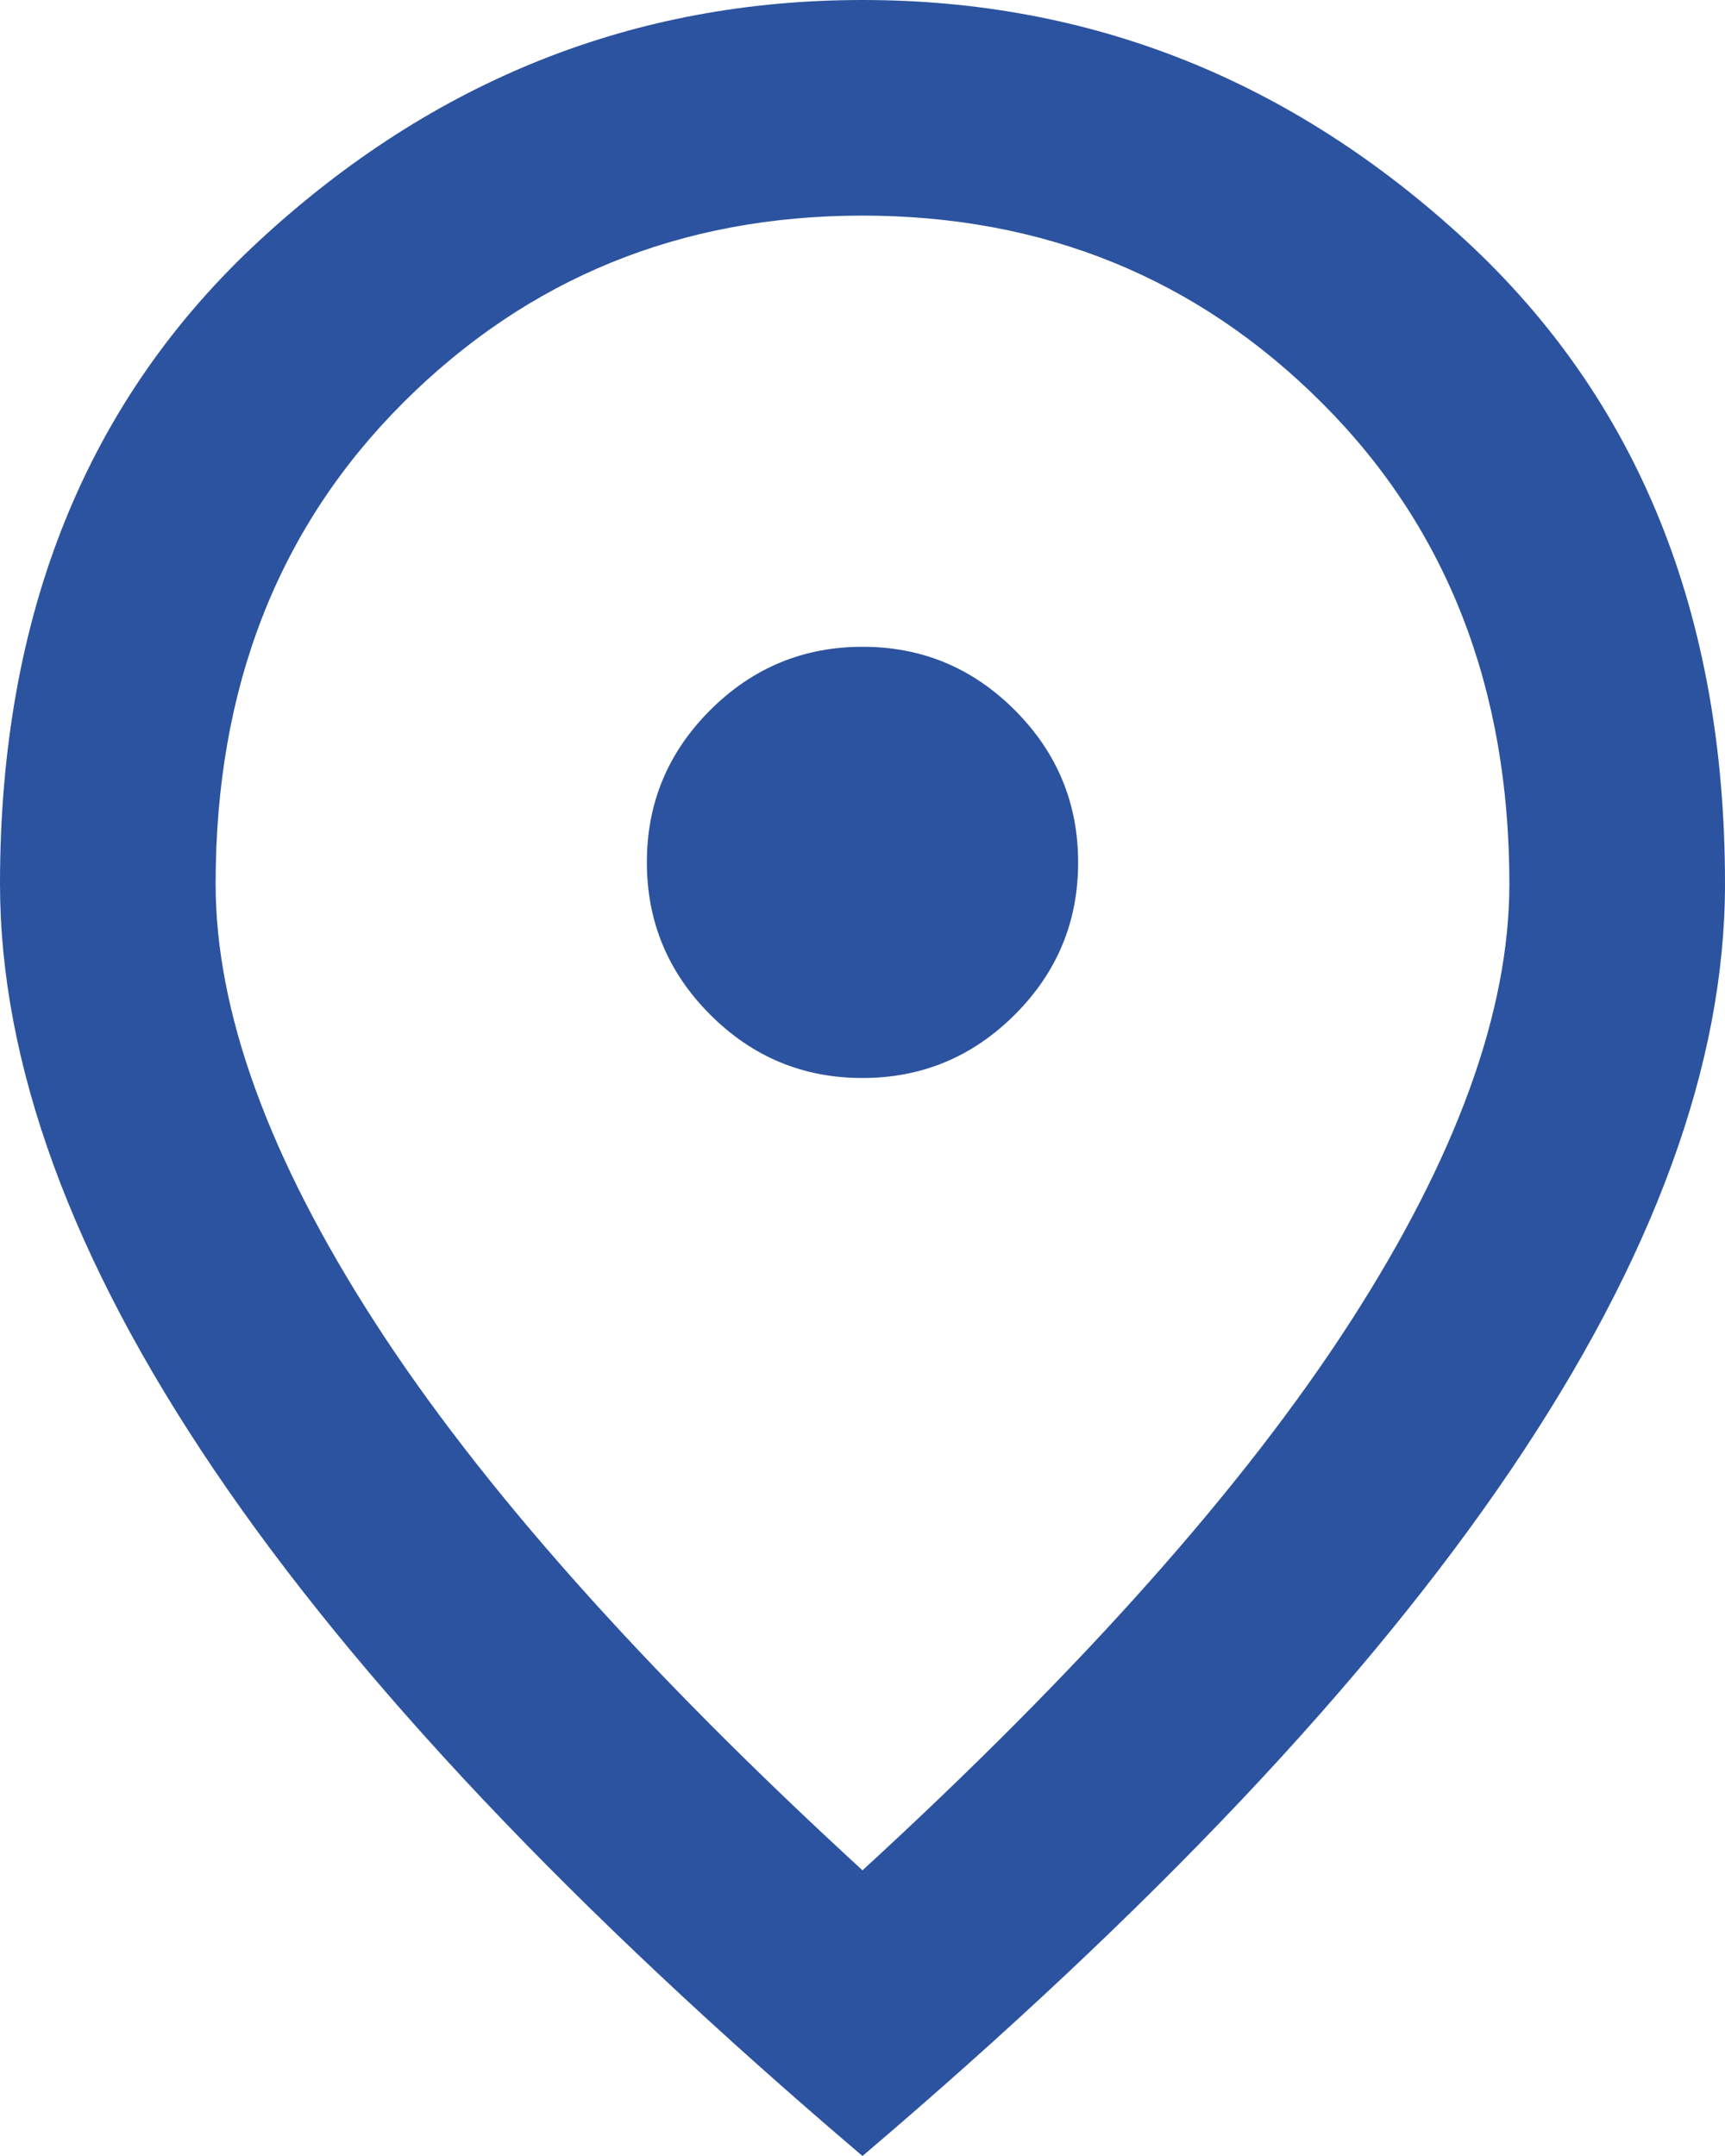
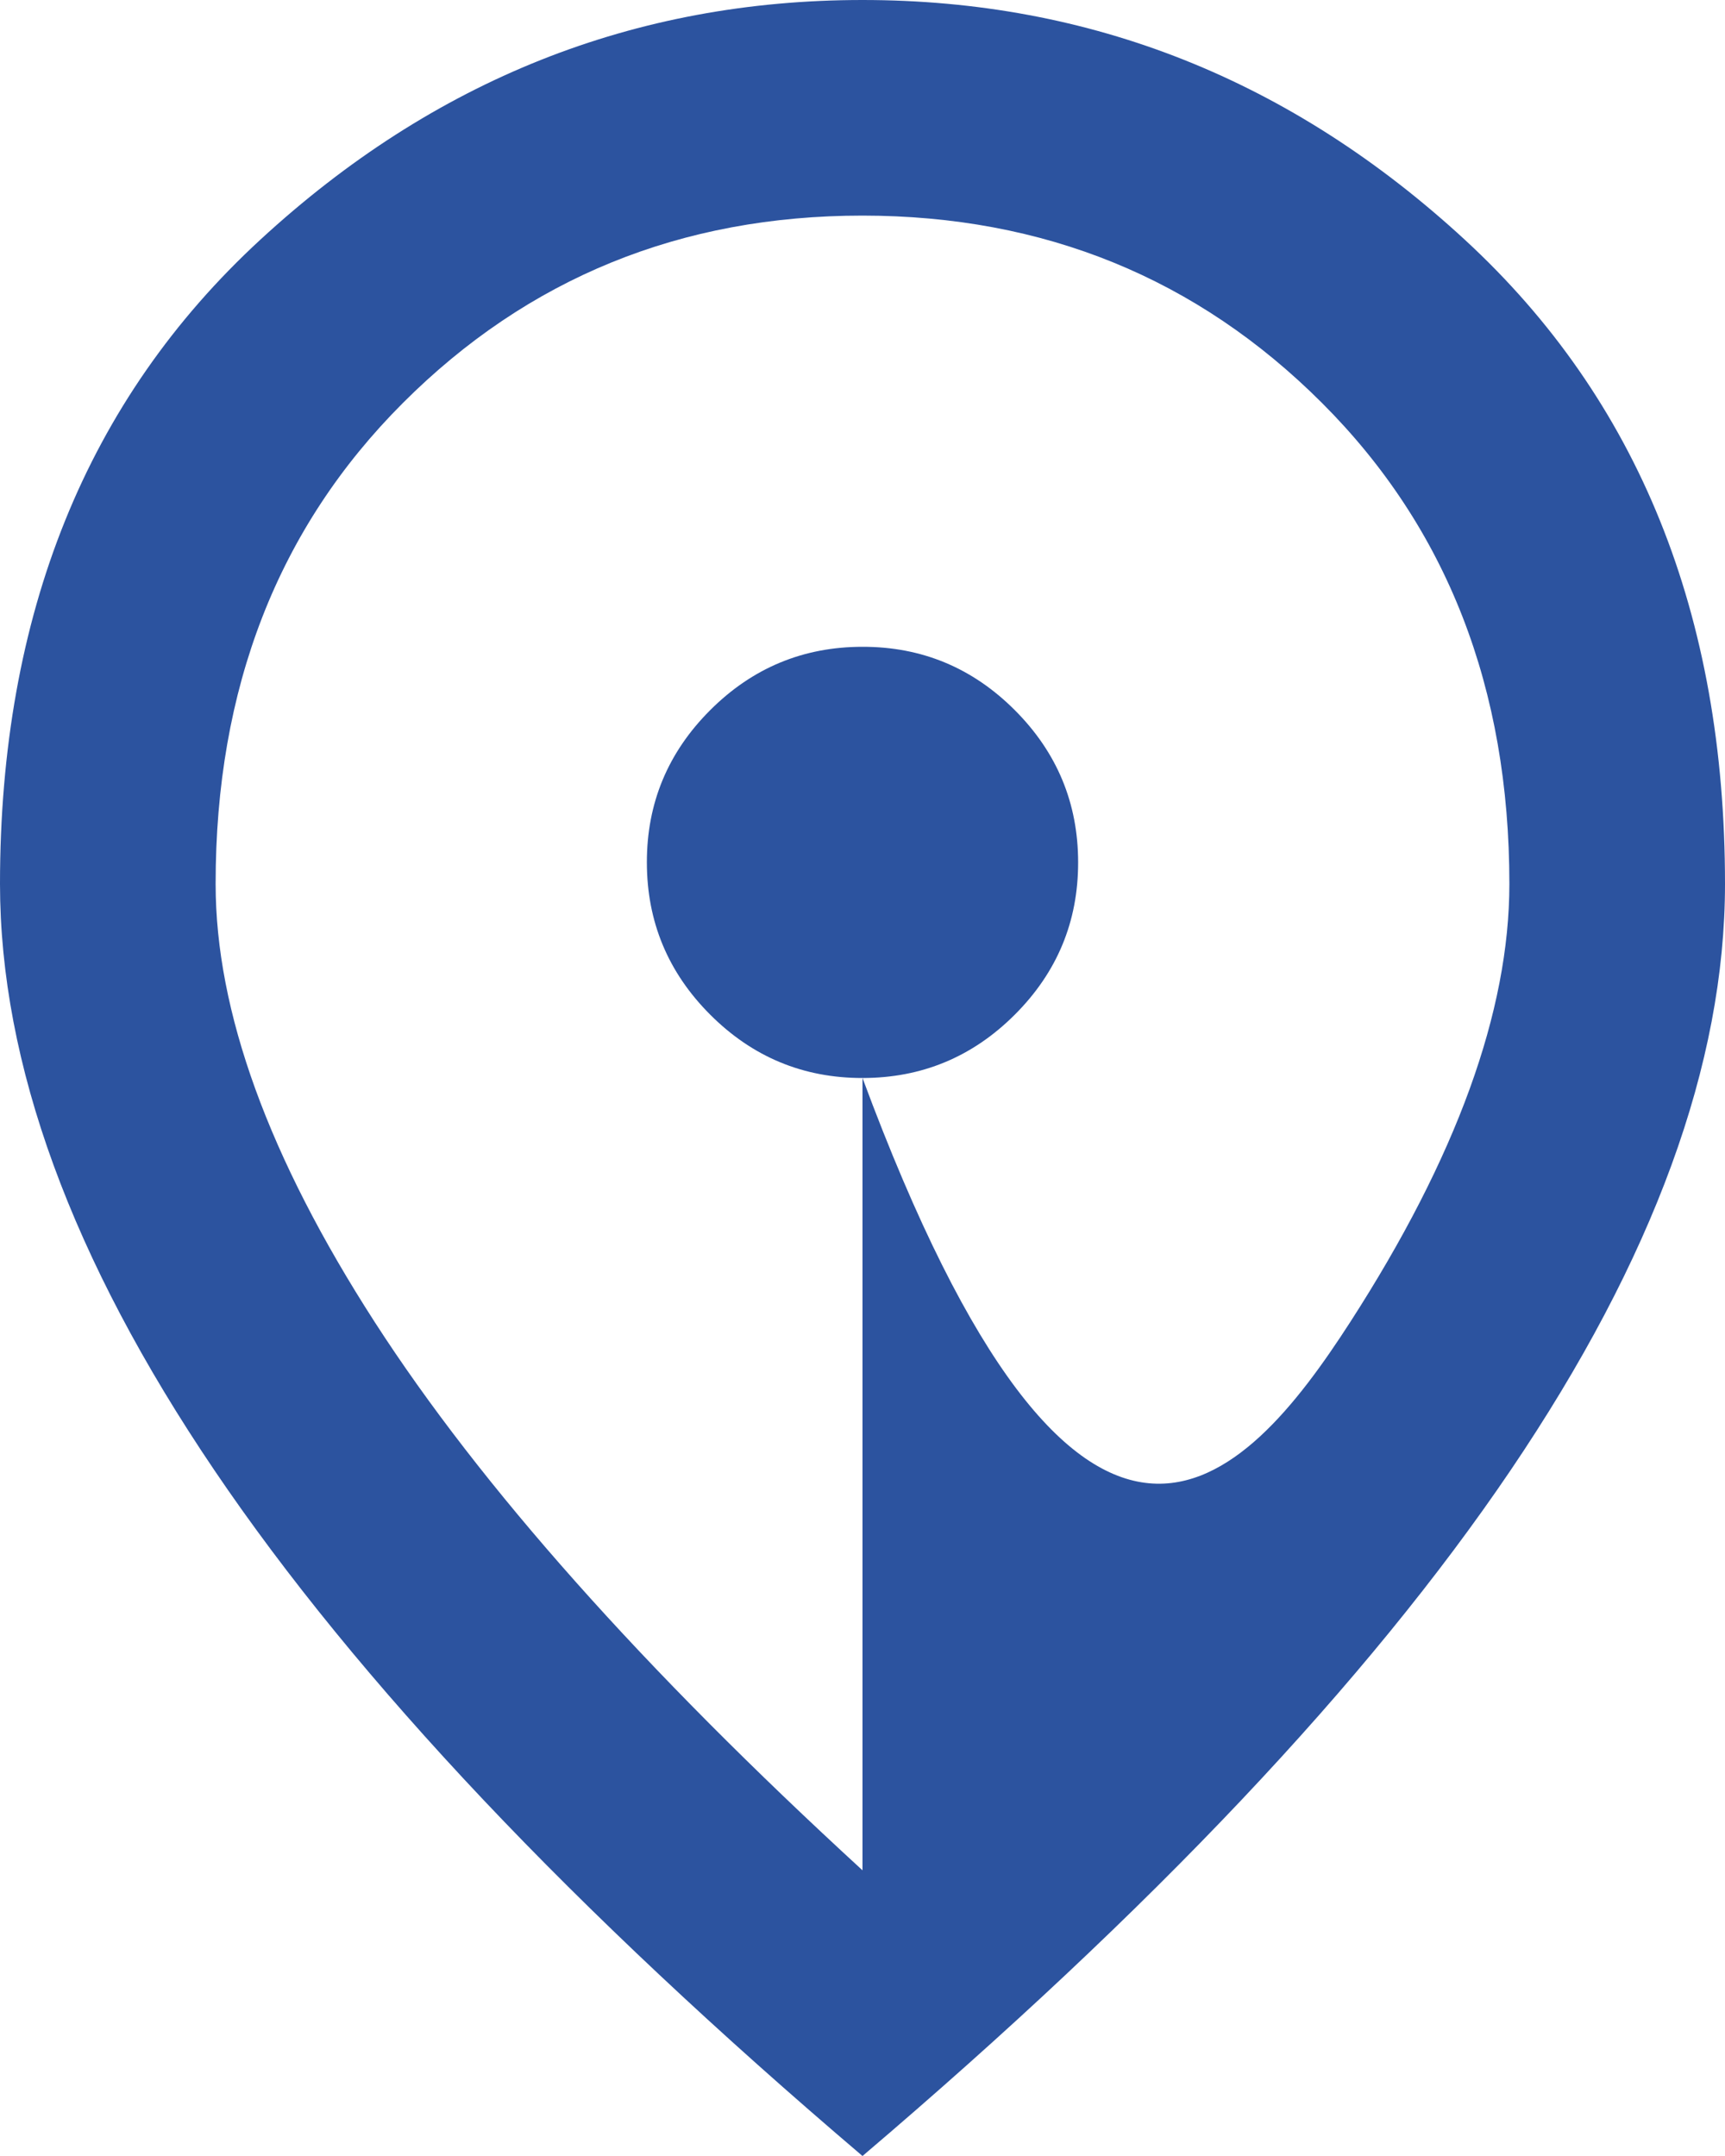
<svg xmlns="http://www.w3.org/2000/svg" width="60" height="75" viewBox="0 0 60 75" fill="none">
-   <path d="M30 37.5C32.062 37.5 33.829 36.765 35.299 35.295C36.769 33.825 37.502 32.06 37.5 30C37.5 27.938 36.765 26.171 35.295 24.701C33.825 23.231 32.06 22.497 30 22.5C27.938 22.5 26.171 23.235 24.701 24.705C23.231 26.175 22.497 27.94 22.5 30C22.5 32.062 23.235 33.829 24.705 35.299C26.175 36.769 27.94 37.502 30 37.5ZM30 65.062C37.625 58.062 43.281 51.703 46.969 45.983C50.656 40.263 52.5 35.185 52.5 30.75C52.5 23.938 50.328 18.36 45.983 14.018C41.638 9.675 36.31 7.503 30 7.5C23.688 7.5 18.359 9.672 14.014 14.018C9.669 18.363 7.497 23.94 7.5 30.75C7.5 35.188 9.344 40.266 13.031 45.986C16.719 51.706 22.375 58.065 30 65.062ZM30 75C19.938 66.438 12.422 58.485 7.455 51.142C2.487 43.8 0.003 37.002 0 30.75C0 21.375 3.016 13.906 9.049 8.344C15.081 2.781 22.065 0 30 0C37.938 0 44.922 2.781 50.955 8.344C56.987 13.906 60.002 21.375 60 30.75C60 37 57.515 43.797 52.545 51.142C47.575 58.487 40.06 66.44 30 75Z" fill="#2C539F" />
+   <path d="M30 37.5C32.062 37.5 33.829 36.765 35.299 35.295C36.769 33.825 37.502 32.06 37.5 30C37.5 27.938 36.765 26.171 35.295 24.701C33.825 23.231 32.06 22.497 30 22.5C27.938 22.5 26.171 23.235 24.701 24.705C23.231 26.175 22.497 27.94 22.5 30C22.5 32.062 23.235 33.829 24.705 35.299C26.175 36.769 27.94 37.502 30 37.5ZC37.625 58.062 43.281 51.703 46.969 45.983C50.656 40.263 52.5 35.185 52.5 30.75C52.5 23.938 50.328 18.36 45.983 14.018C41.638 9.675 36.31 7.503 30 7.5C23.688 7.5 18.359 9.672 14.014 14.018C9.669 18.363 7.497 23.94 7.5 30.75C7.5 35.188 9.344 40.266 13.031 45.986C16.719 51.706 22.375 58.065 30 65.062ZM30 75C19.938 66.438 12.422 58.485 7.455 51.142C2.487 43.8 0.003 37.002 0 30.75C0 21.375 3.016 13.906 9.049 8.344C15.081 2.781 22.065 0 30 0C37.938 0 44.922 2.781 50.955 8.344C56.987 13.906 60.002 21.375 60 30.75C60 37 57.515 43.797 52.545 51.142C47.575 58.487 40.06 66.44 30 75Z" fill="#2C539F" />
</svg>